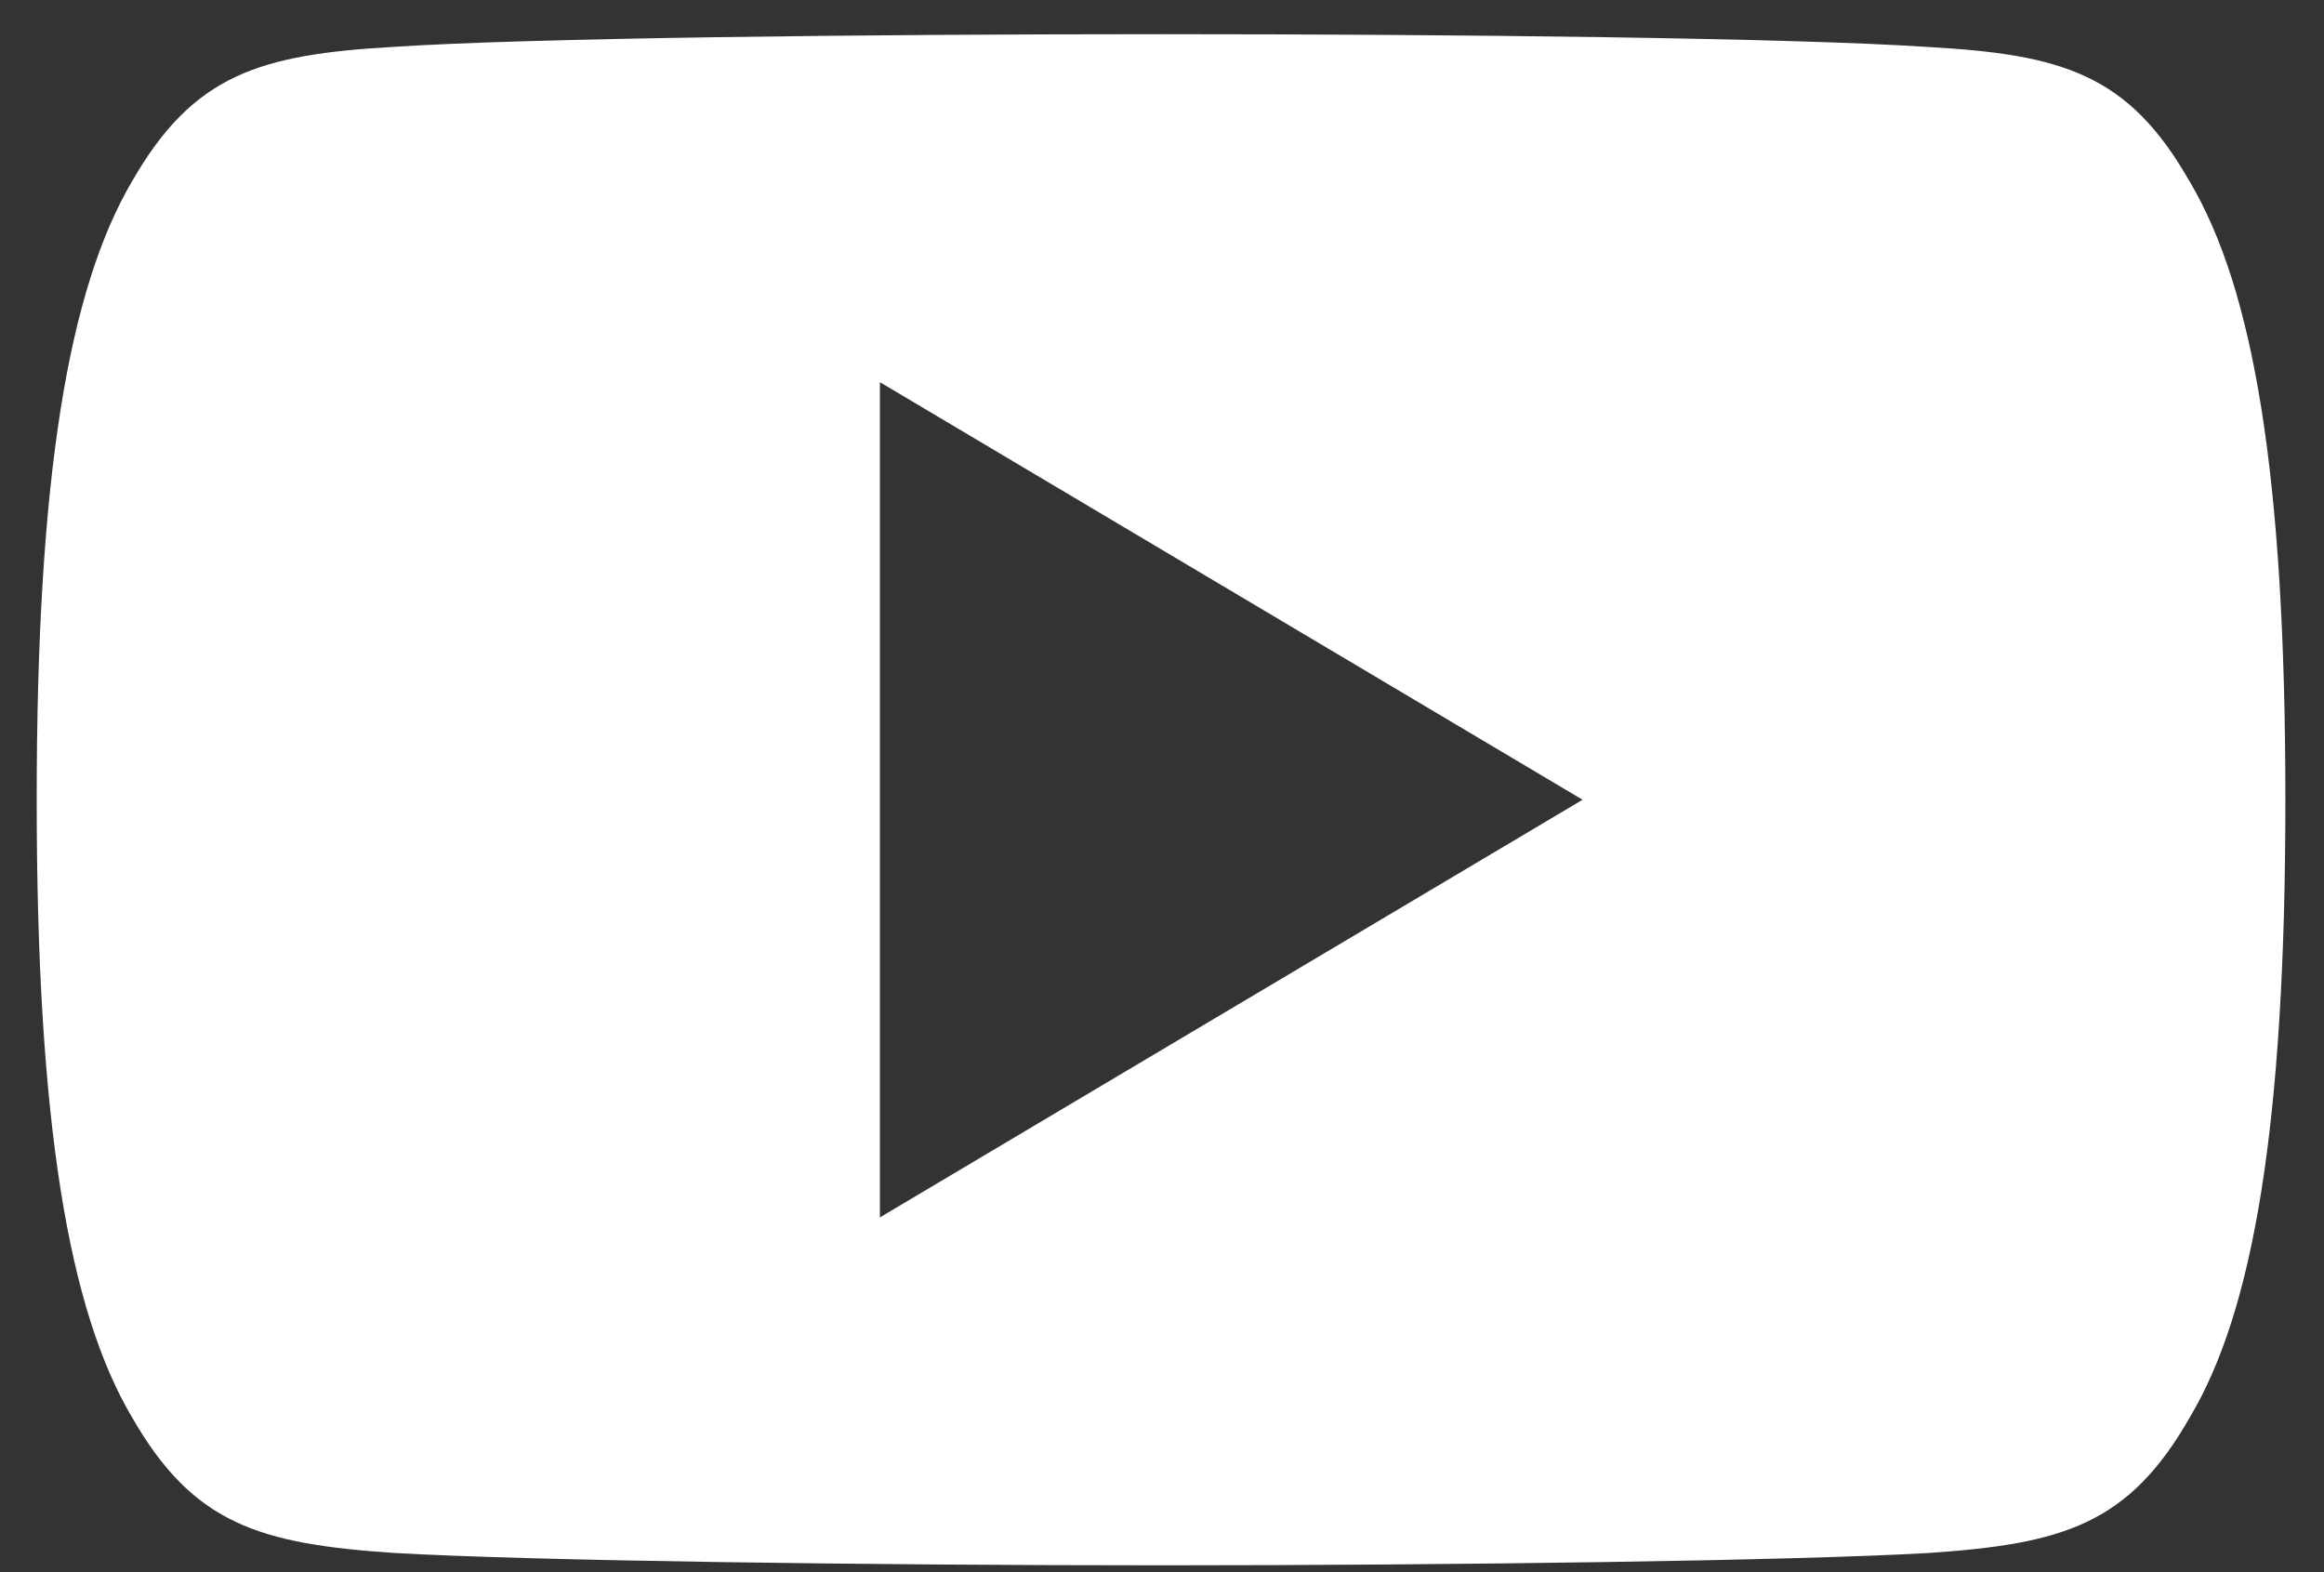
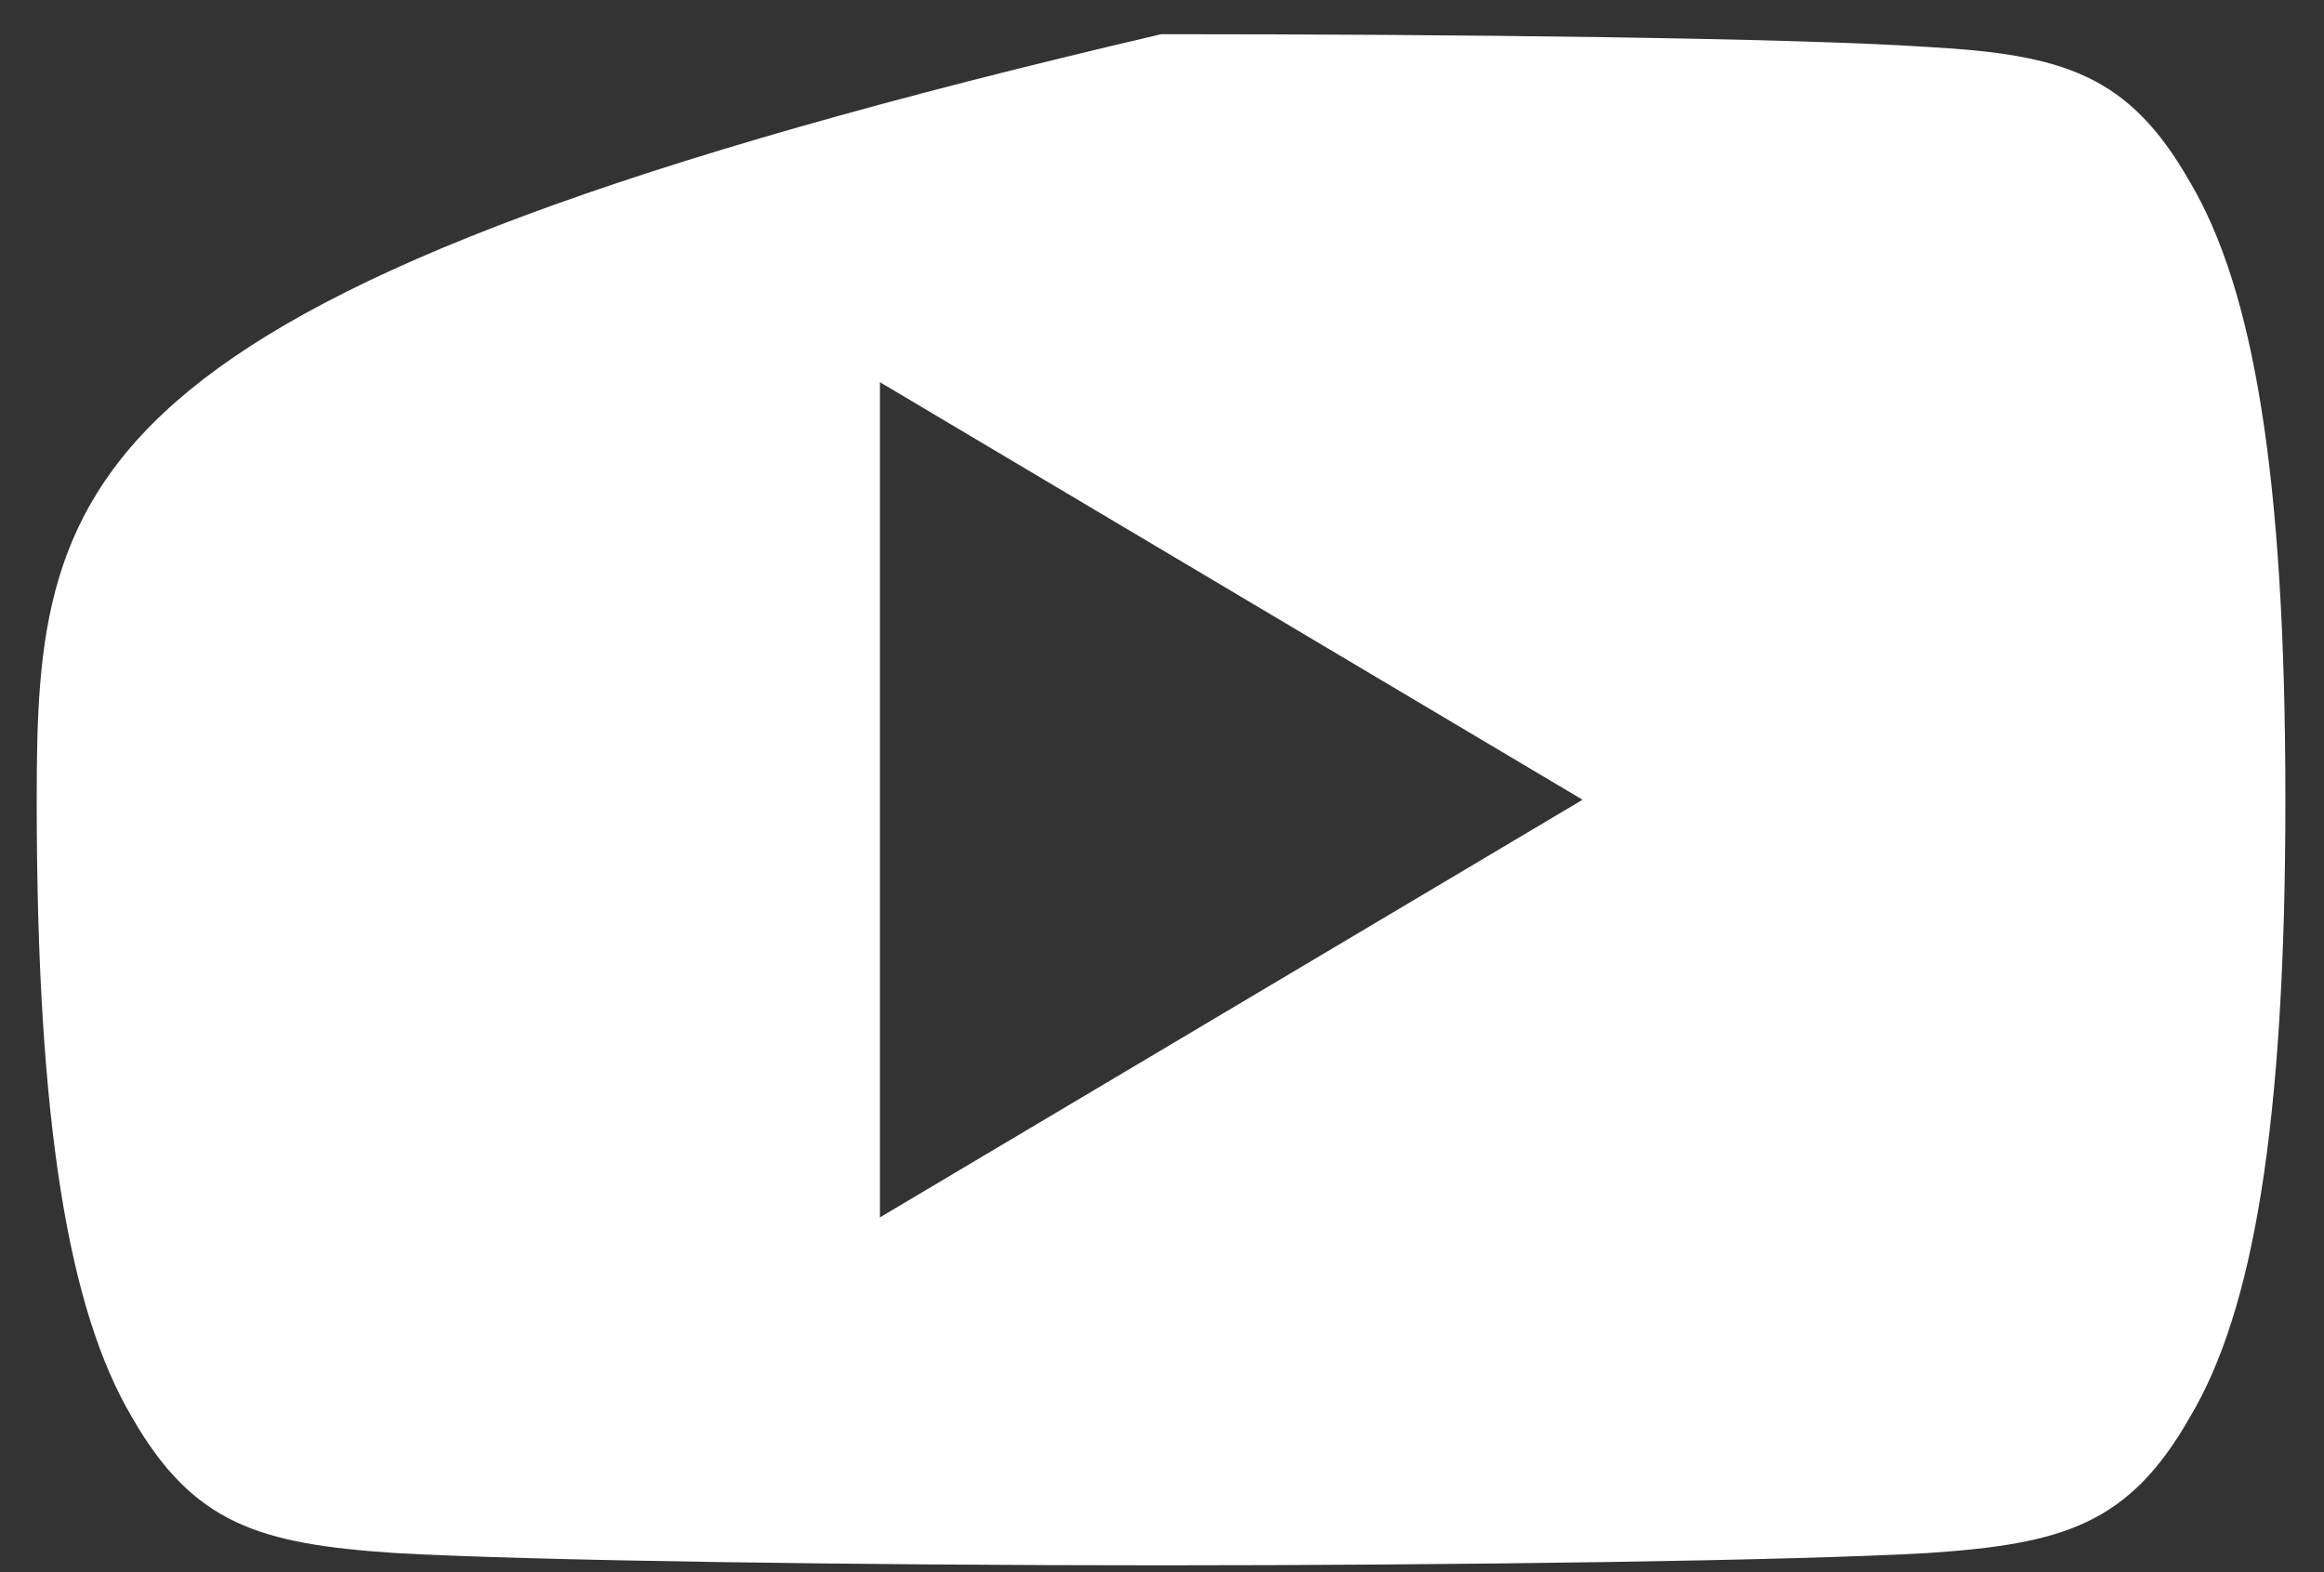
<svg xmlns="http://www.w3.org/2000/svg" width="34" height="23">
  <rect width="100%" height="100%" fill="#333333" stroke="none" />
-   <path d="M32.036 2.659c-.892-1.573-1.86-1.862-3.833-1.972C26.233.555 21.28.5 16.99.5c-4.3 0-9.255.055-11.222.185-1.968.112-2.938.4-3.84 1.974C1.01 4.229.537 6.933.537 11.694v.016c0 4.74.473 7.465 1.392 9.02.9 1.571 1.869 1.856 3.837 1.989 1.97.114 6.925.181 11.224.181 4.291 0 9.245-.067 11.216-.18 1.972-.132 2.94-.417 3.833-1.989.927-1.553 1.396-4.278 1.396-9.019v-.016c0-4.763-.469-7.467-1.398-9.037zm-19.163 15.15V5.591l10.28 6.109-10.28 6.11z" fill="#FFF" />
+   <path d="M32.036 2.659c-.892-1.573-1.86-1.862-3.833-1.972C26.233.555 21.28.5 16.99.5C1.01 4.229.537 6.933.537 11.694v.016c0 4.74.473 7.465 1.392 9.02.9 1.571 1.869 1.856 3.837 1.989 1.97.114 6.925.181 11.224.181 4.291 0 9.245-.067 11.216-.18 1.972-.132 2.94-.417 3.833-1.989.927-1.553 1.396-4.278 1.396-9.019v-.016c0-4.763-.469-7.467-1.398-9.037zm-19.163 15.15V5.591l10.28 6.109-10.28 6.11z" fill="#FFF" />
</svg>